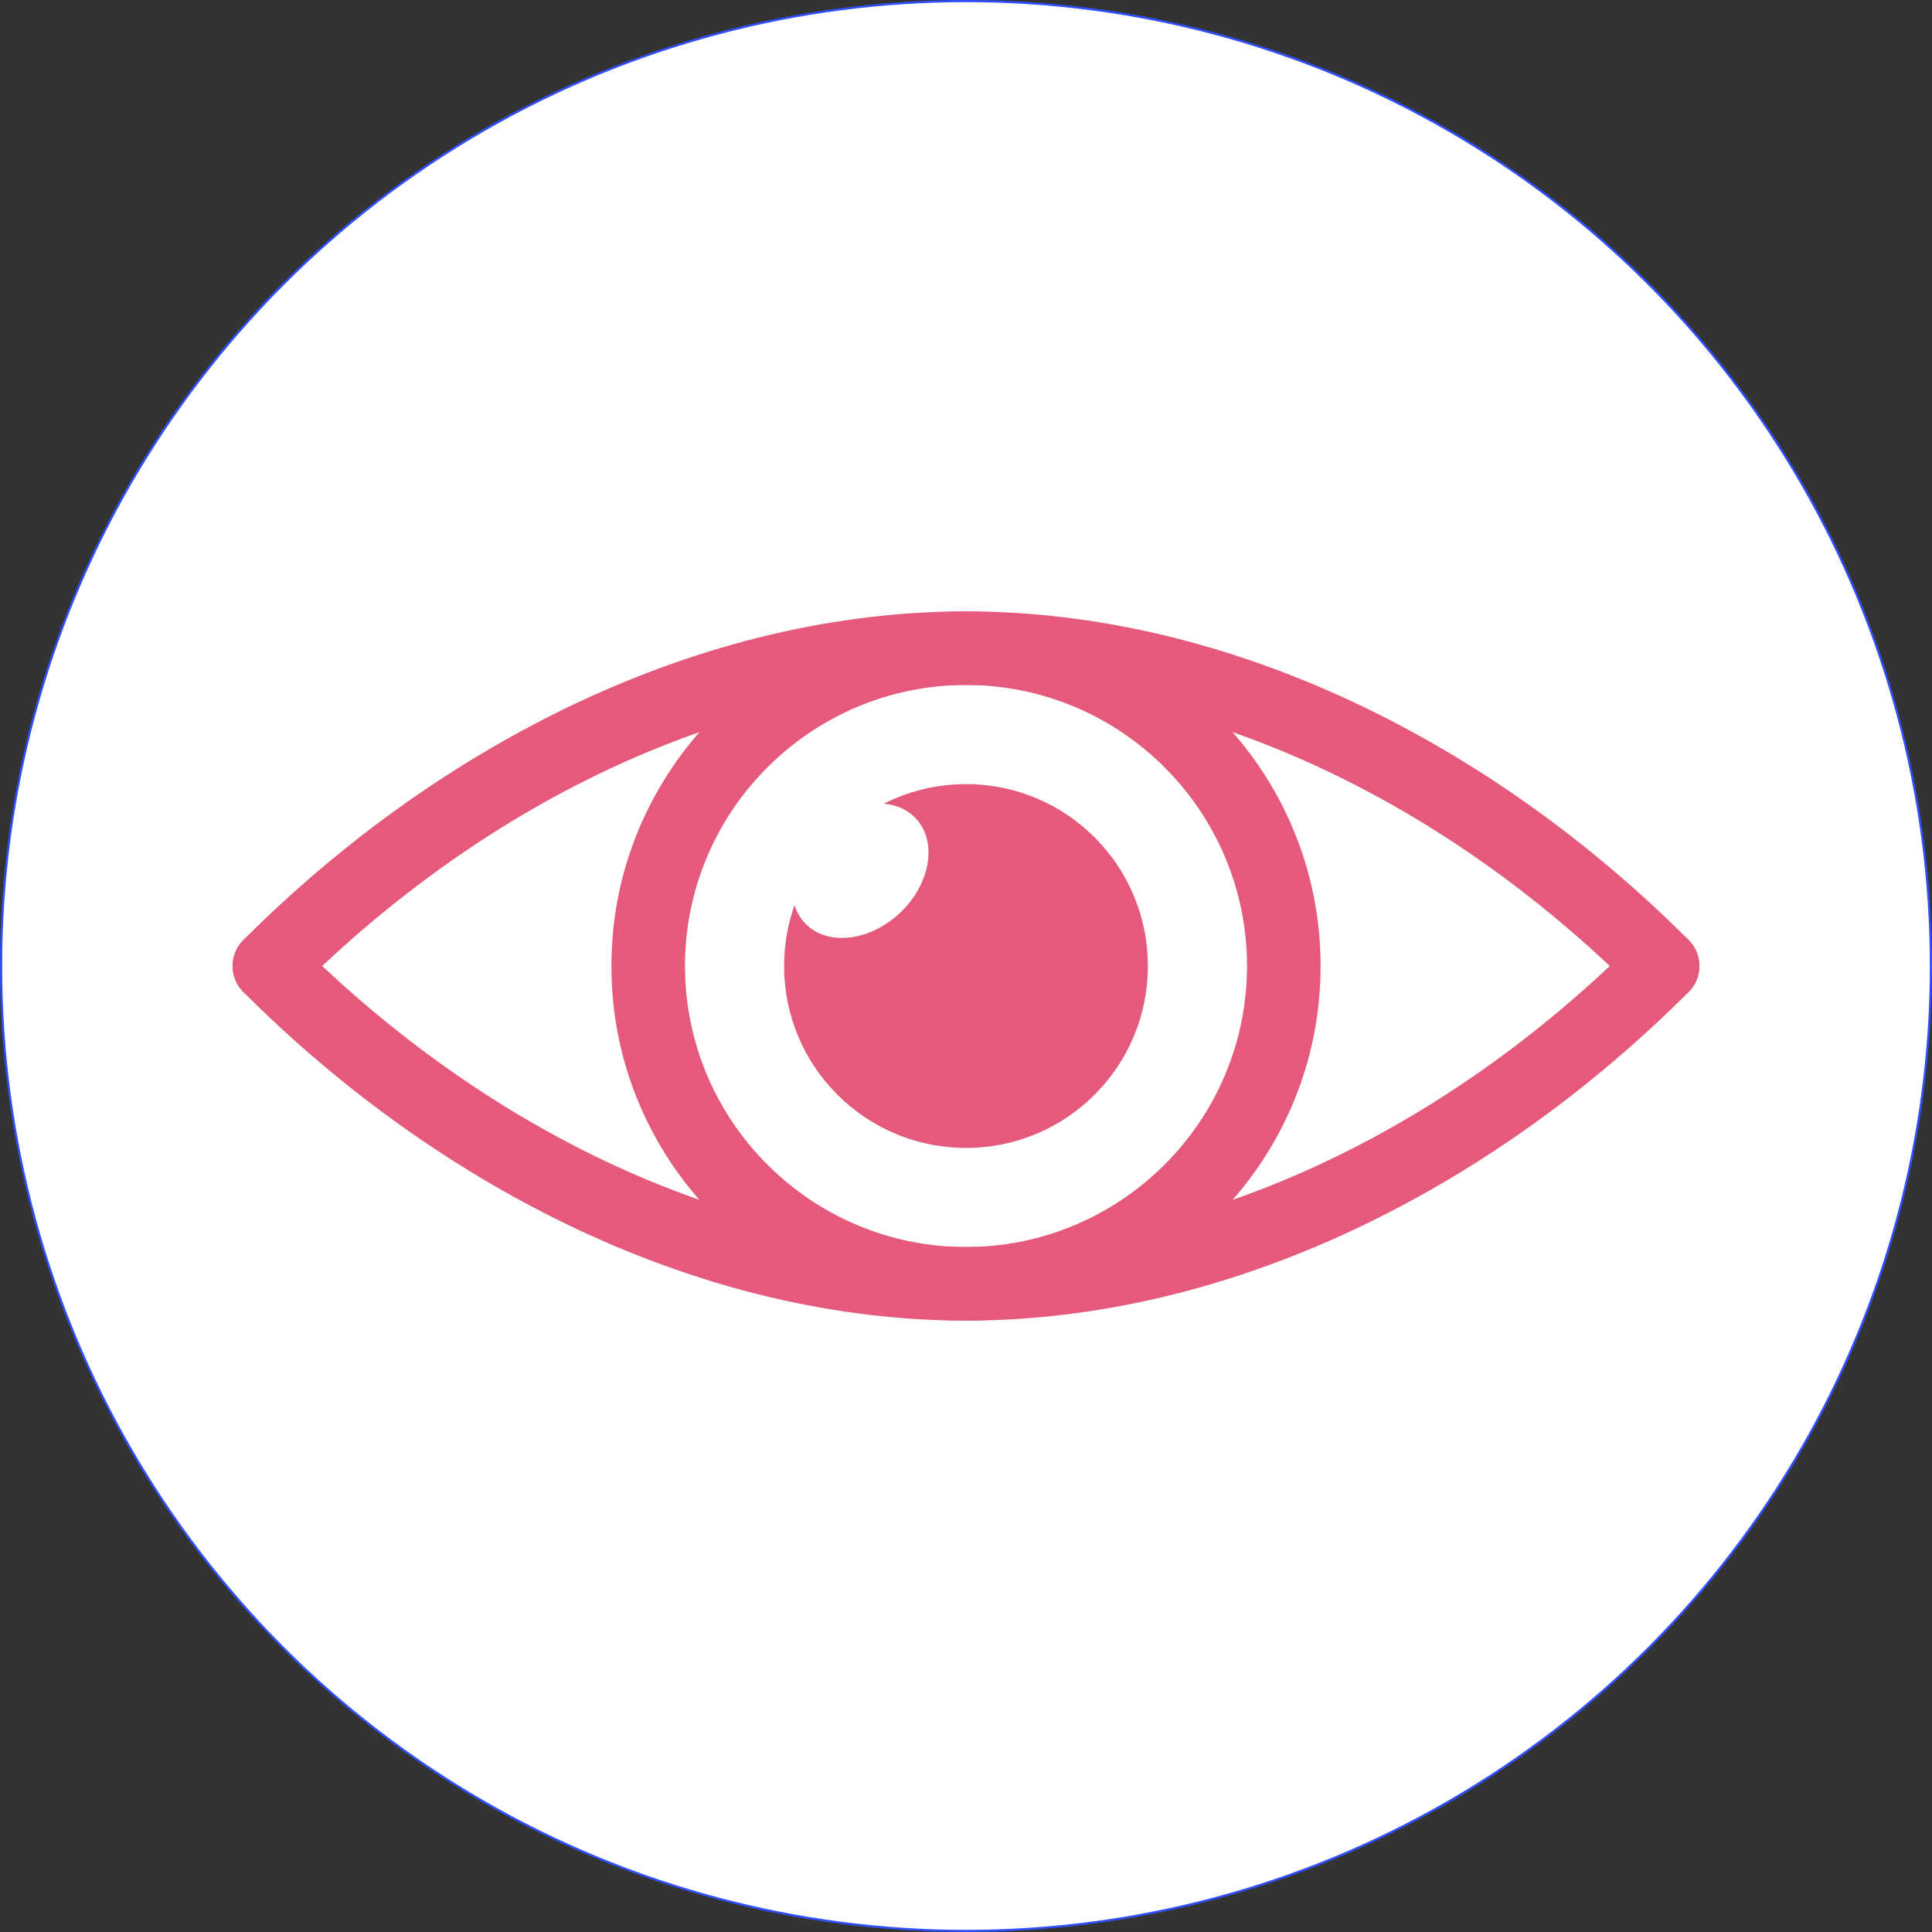
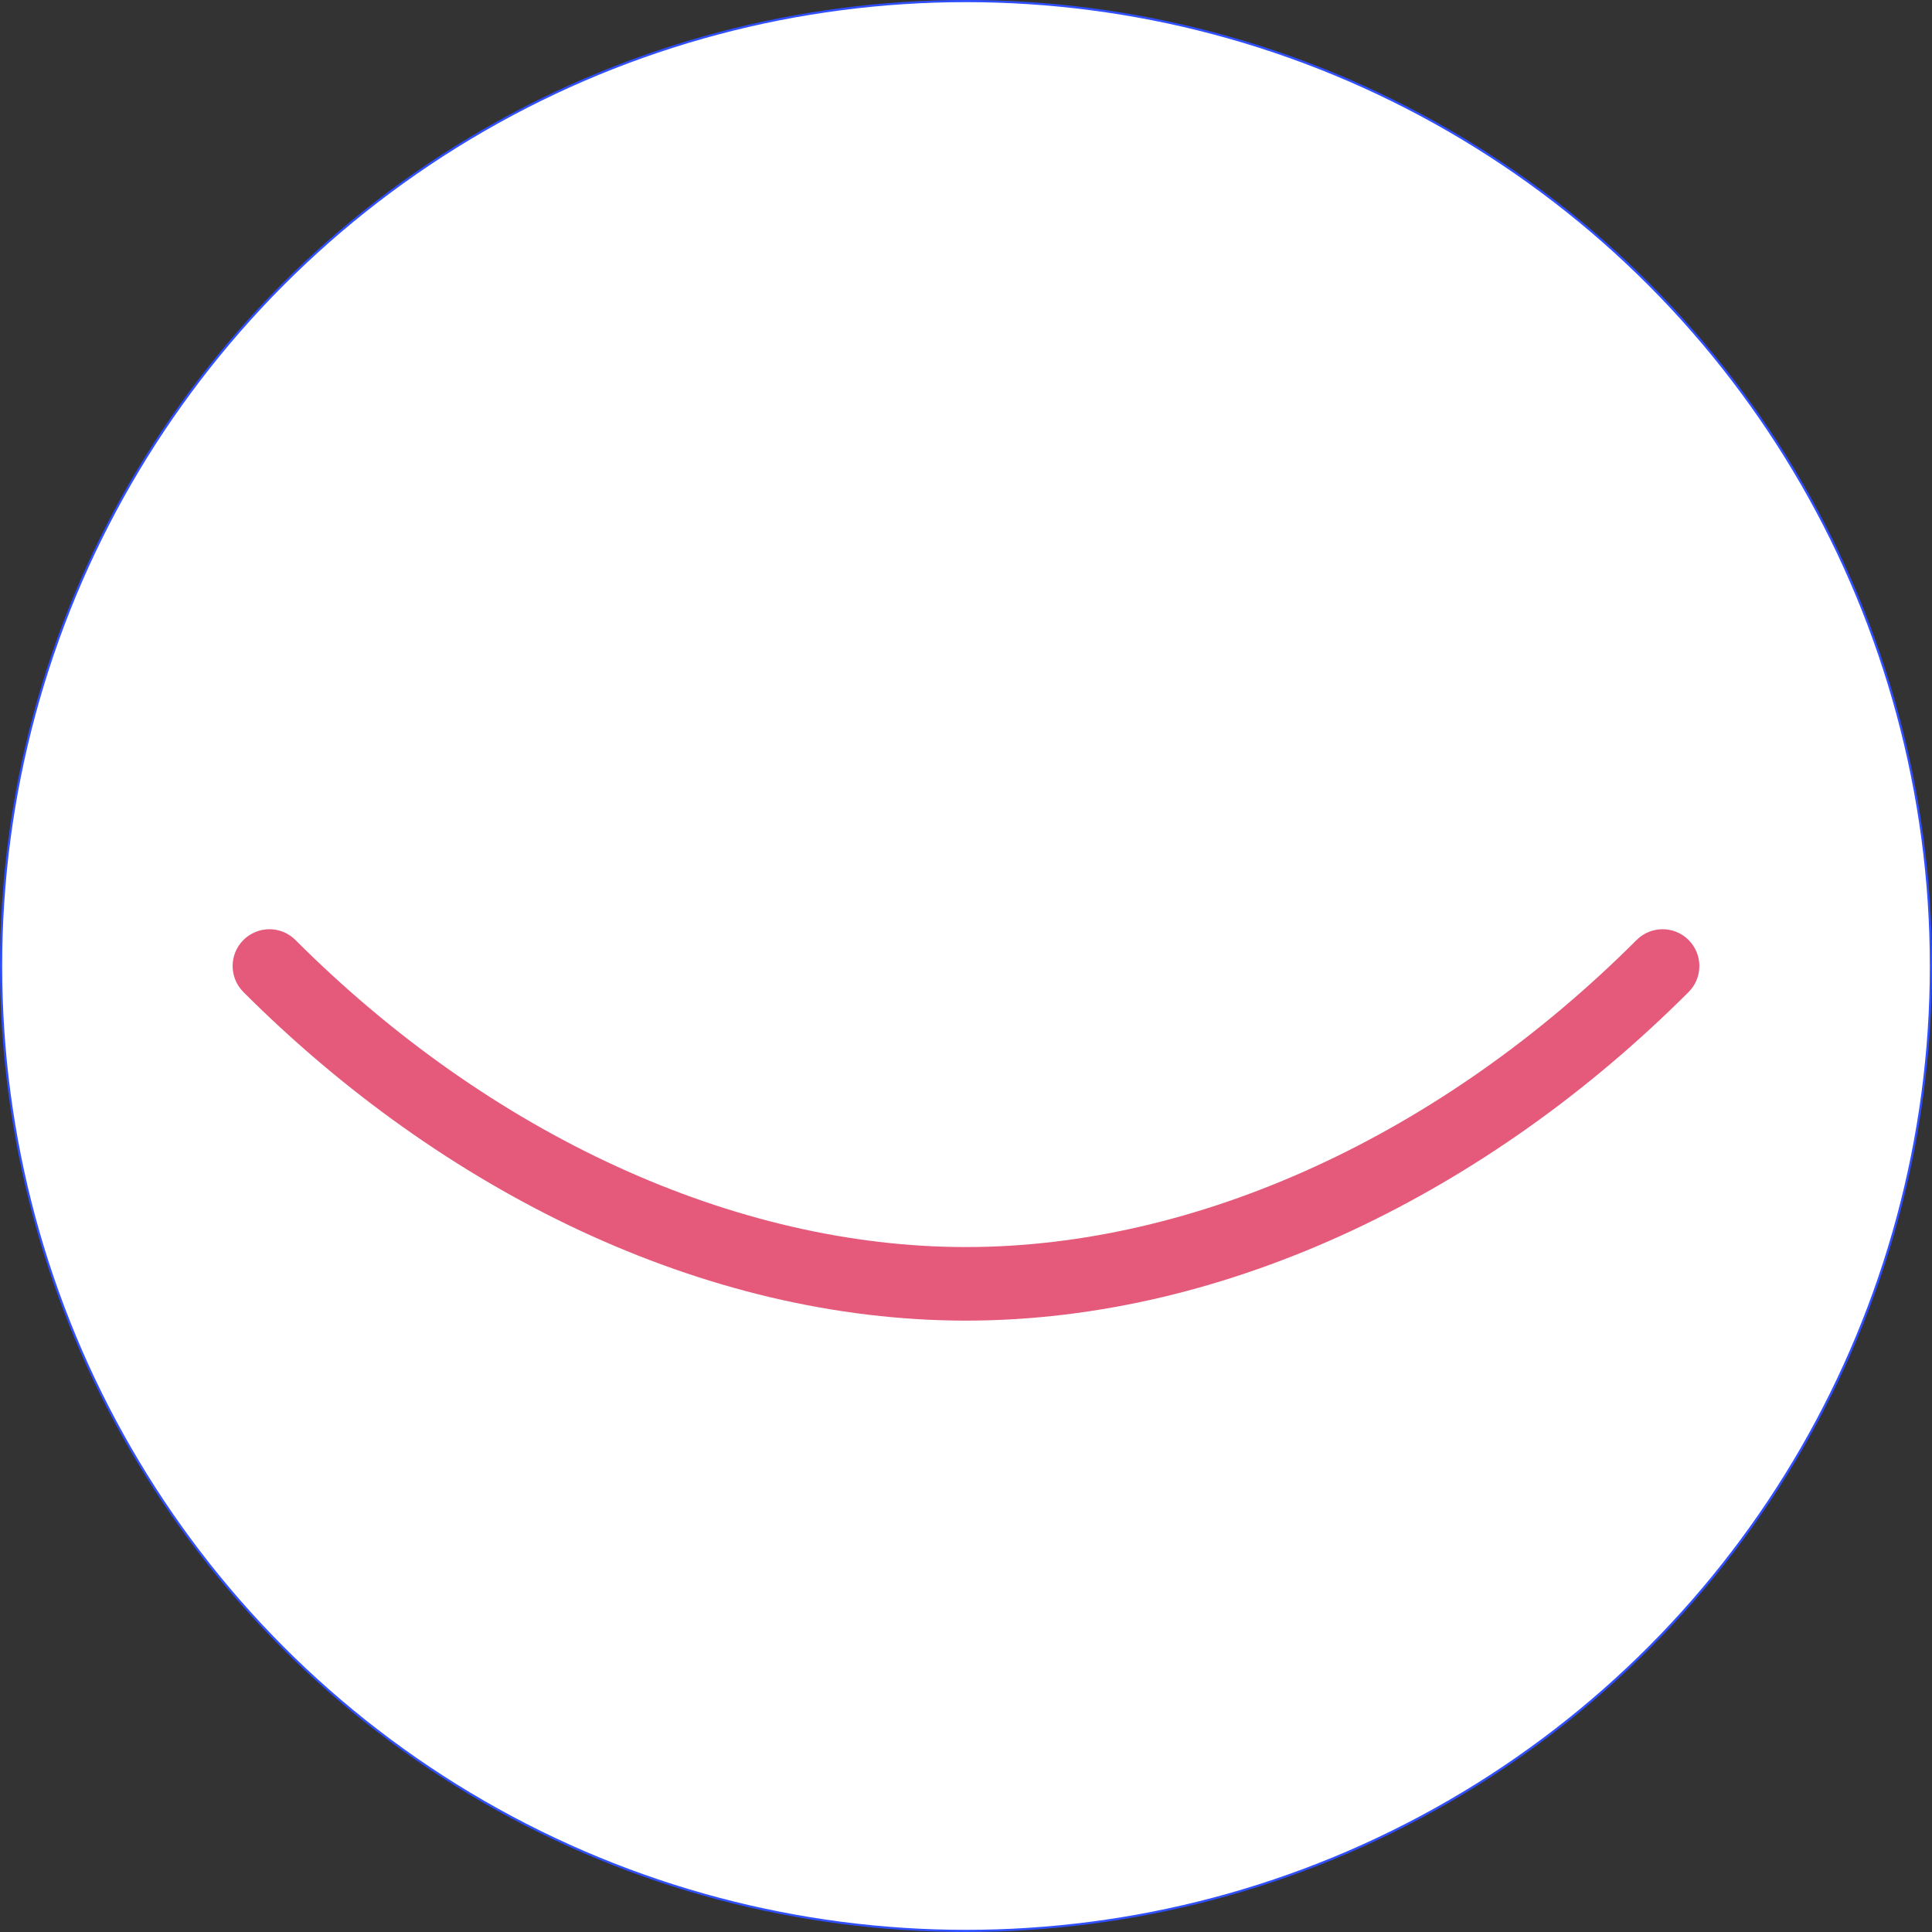
<svg xmlns="http://www.w3.org/2000/svg" id="Layer_2" viewBox="0 0 447.5 447.5">
  <rect x="0" y="0" width="447.5" height="447.5" fill="#333333" stroke="none" />
  <defs>
    <style>.cls-1{fill:#e55a7b;}.cls-2{fill:#fff;stroke:#304ffe;stroke-miterlimit:10;stroke-width:.5px;}</style>
  </defs>
  <g id="_ÎÓÈ_1">
    <circle class="cls-2" cx="223.75" cy="223.75" r="223.5" />
-     <path class="cls-1" d="m385.1,232.27c-2.18,0-4.36-.83-6.03-2.5-45.2-45.2-101.81-71.12-155.32-71.12s-110.13,25.92-155.32,71.12c-3.33,3.33-8.73,3.33-12.05,0-3.33-3.33-3.33-8.73,0-12.05,11.5-11.5,23.91-22.01,36.9-31.24,13.16-9.35,26.97-17.42,41.02-23.99,14.42-6.74,29.2-11.93,43.91-15.42,15.25-3.62,30.57-5.46,45.54-5.46s30.29,1.84,45.54,5.46c14.72,3.5,29.49,8.69,43.91,15.42,14.06,6.57,27.86,14.64,41.02,23.99,12.99,9.23,25.41,19.74,36.9,31.24,3.33,3.33,3.33,8.73,0,12.05-1.66,1.66-3.85,2.5-6.03,2.5Z" />
    <path class="cls-1" d="m223.75,305.89c-14.97,0-30.29-1.84-45.54-5.46-14.72-3.5-29.49-8.69-43.91-15.42-14.06-6.57-27.86-14.64-41.02-23.99-12.99-9.23-25.41-19.74-36.9-31.24-3.33-3.33-3.33-8.73,0-12.05,3.33-3.33,8.73-3.33,12.05,0,45.2,45.2,101.81,71.12,155.32,71.12s110.13-25.92,155.32-71.12c3.33-3.33,8.73-3.33,12.05,0,3.33,3.33,3.33,8.73,0,12.05-11.5,11.5-23.91,22.01-36.9,31.24-13.16,9.35-26.97,17.42-41.02,23.99-14.42,6.74-29.2,11.93-43.91,15.42-15.25,3.62-30.57,5.46-45.54,5.46Z" />
-     <path class="cls-1" d="m223.75,305.89c-11.08,0-21.84-2.17-31.97-6.46-4.87-2.06-9.56-4.61-13.96-7.57-4.35-2.94-8.44-6.31-12.15-10.02-3.71-3.71-7.09-7.8-10.02-12.15-2.97-4.39-5.52-9.09-7.57-13.96-4.29-10.13-6.46-20.89-6.46-31.97s2.17-21.84,6.46-31.97c2.06-4.87,4.61-9.56,7.57-13.96,2.94-4.35,6.31-8.44,10.02-12.15,3.71-3.71,7.8-7.09,12.15-10.02,4.39-2.97,9.09-5.52,13.96-7.57,10.13-4.29,20.89-6.46,31.97-6.46s21.84,2.17,31.97,6.46c4.87,2.06,9.56,4.61,13.96,7.57,4.35,2.94,8.44,6.31,12.15,10.02,3.71,3.71,7.09,7.8,10.02,12.15,2.97,4.39,5.52,9.09,7.57,13.96,4.29,10.13,6.46,20.89,6.46,31.97s-2.17,21.84-6.46,31.97c-2.06,4.87-4.61,9.56-7.57,13.96-2.94,4.35-6.31,8.44-10.02,12.15-3.71,3.71-7.8,7.09-12.15,10.02-4.39,2.97-9.09,5.52-13.96,7.57-10.13,4.29-20.89,6.46-31.97,6.46Zm0-147.23c-35.89,0-65.09,29.2-65.09,65.09s29.2,65.09,65.09,65.09,65.09-29.2,65.09-65.09-29.2-65.09-65.09-65.09Z" />
-     <path class="cls-1" d="m262.57,207.35c-2.12-5.02-5.16-9.52-9.03-13.39-3.87-3.87-8.37-6.91-13.39-9.03-5.2-2.2-10.72-3.31-16.4-3.31s-11.2,1.11-16.4,3.31c-.9.38-1.78.79-2.64,1.23,2.87.24,5.46,1.34,7.38,3.37,5.09,5.37,3.49,15.17-3.59,21.88-7.08,6.71-16.94,7.8-22.04,2.42-1.14-1.2-1.94-2.62-2.42-4.18-1.61,4.52-2.42,9.25-2.42,14.11,0,5.69,1.11,11.2,3.31,16.4,2.12,5.02,5.16,9.52,9.03,13.39,3.87,3.87,8.37,6.91,13.39,9.03,5.2,2.2,10.72,3.31,16.4,3.31s11.2-1.11,16.4-3.31c5.02-2.12,9.52-5.16,13.39-9.03,3.87-3.87,6.91-8.37,9.03-13.39,2.2-5.2,3.31-10.72,3.31-16.4s-1.11-11.2-3.31-16.4Z" />
  </g>
</svg>